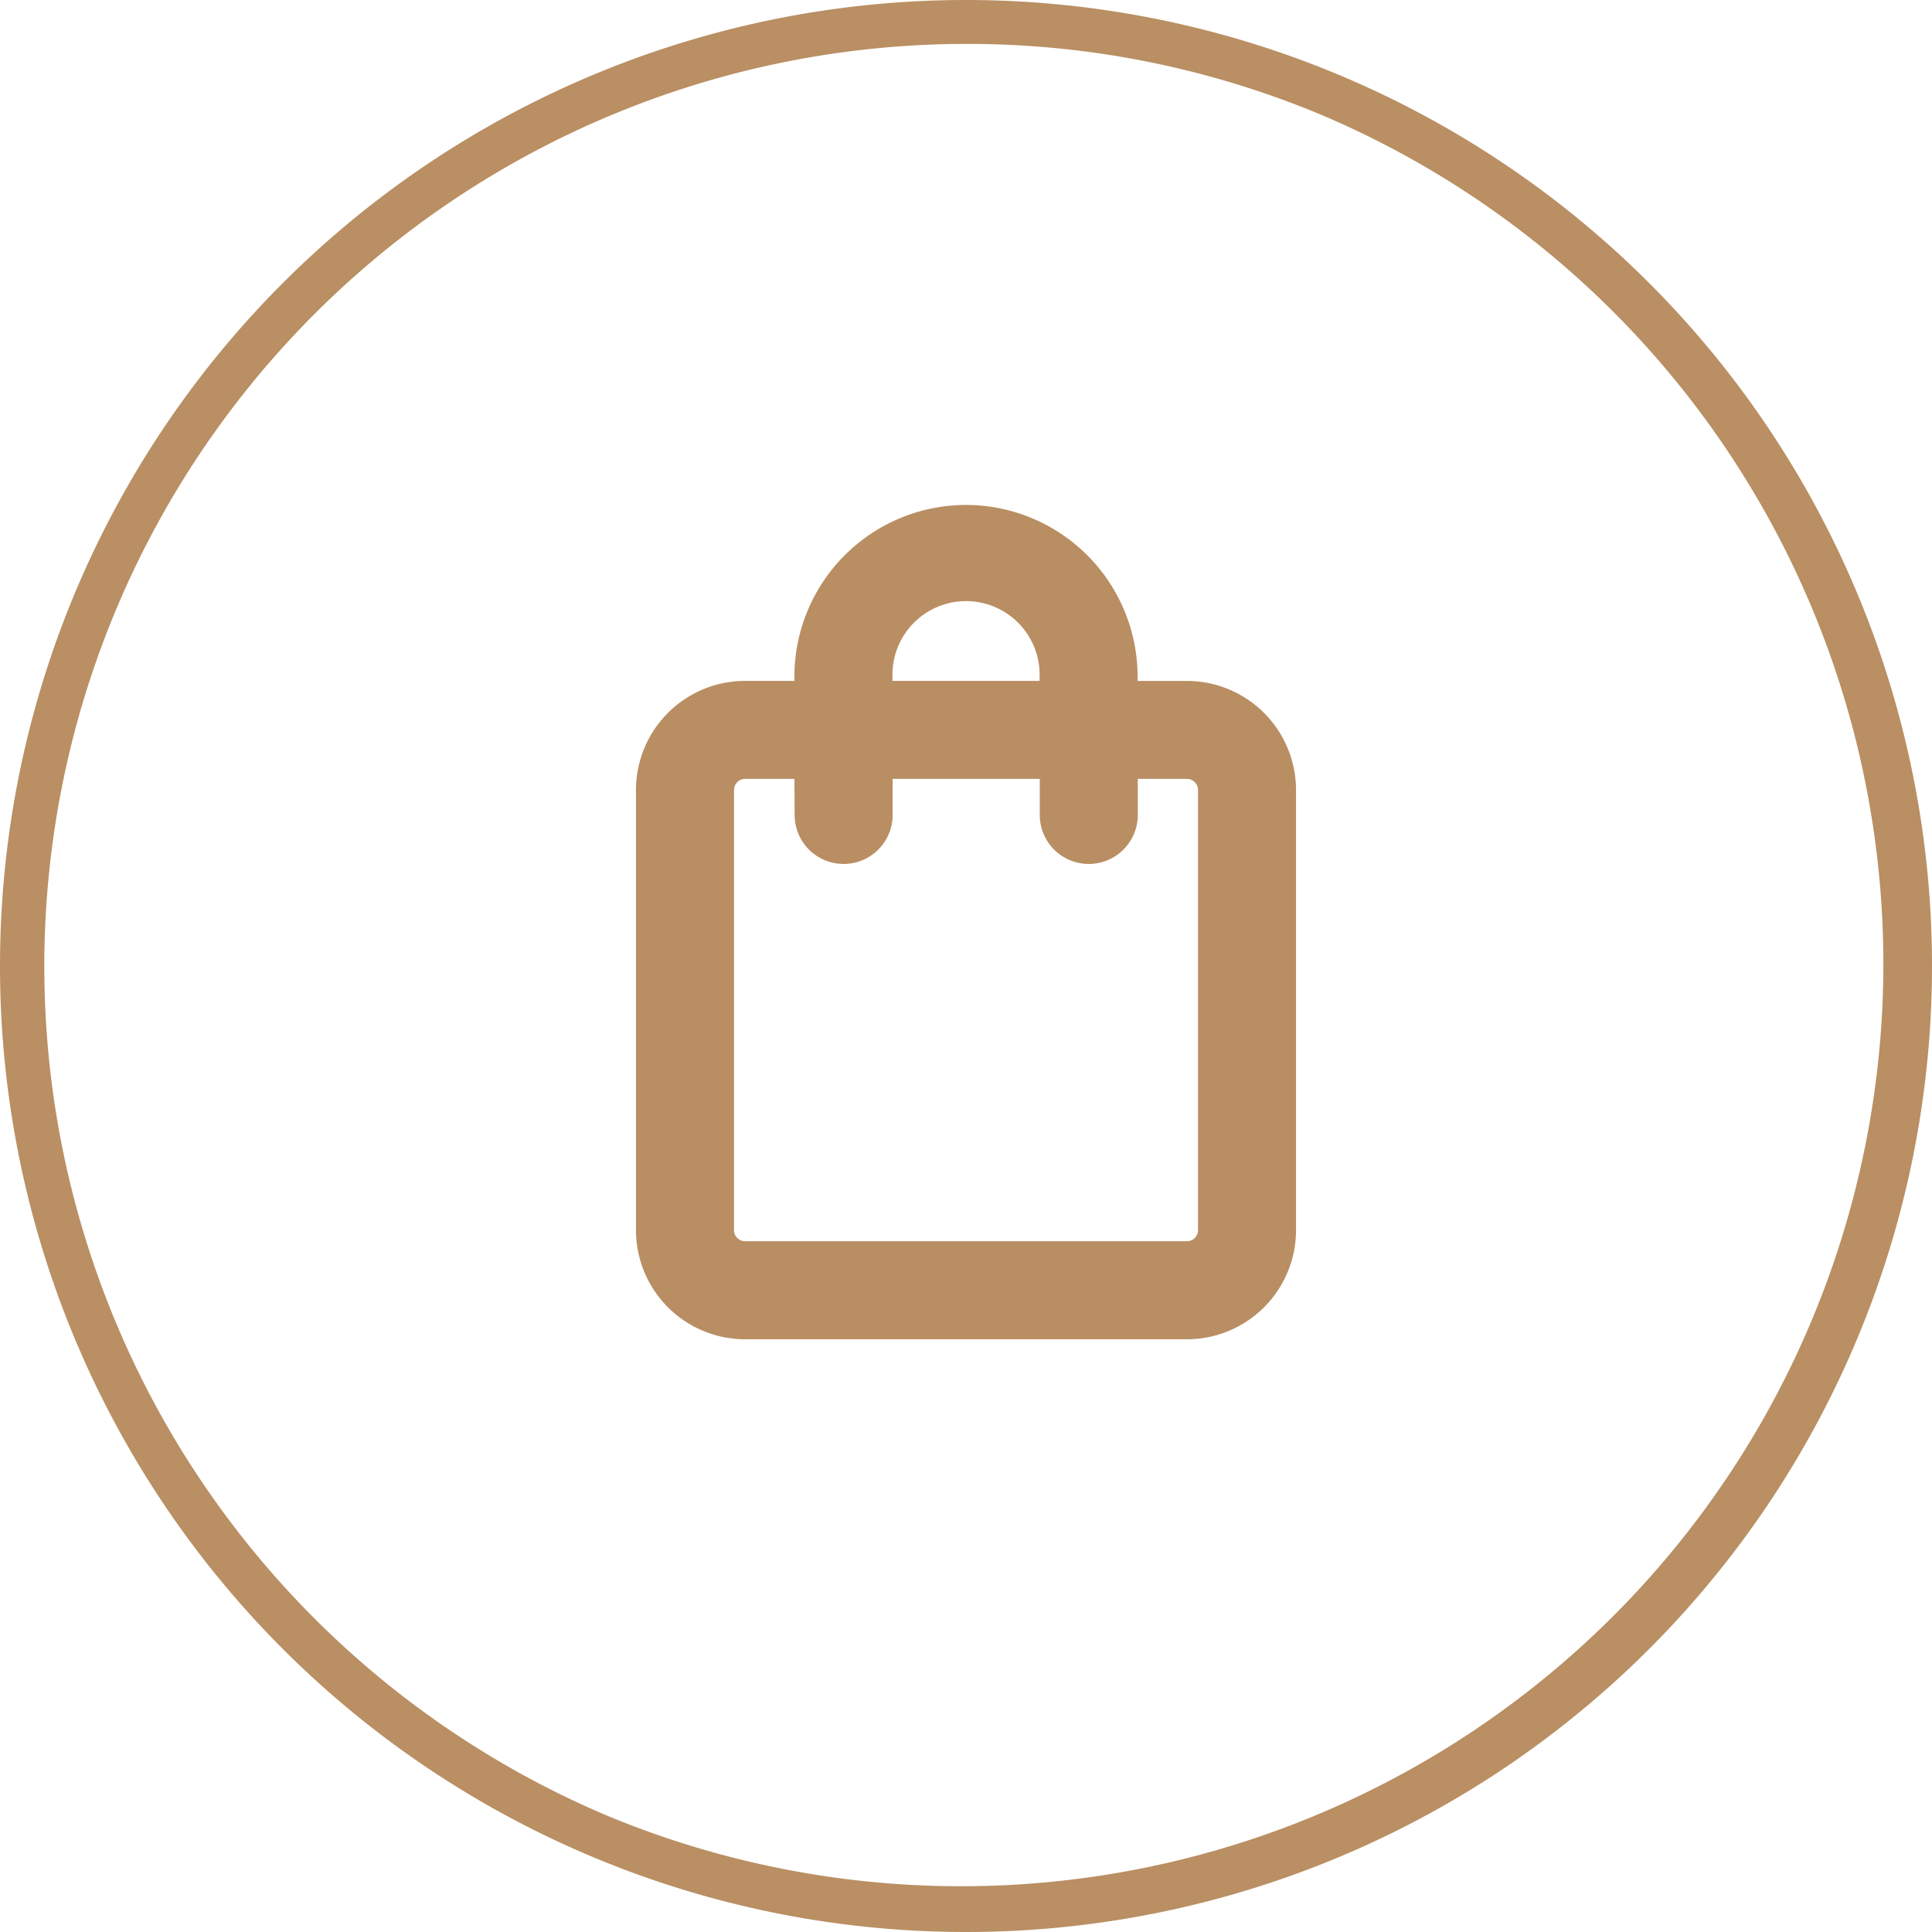
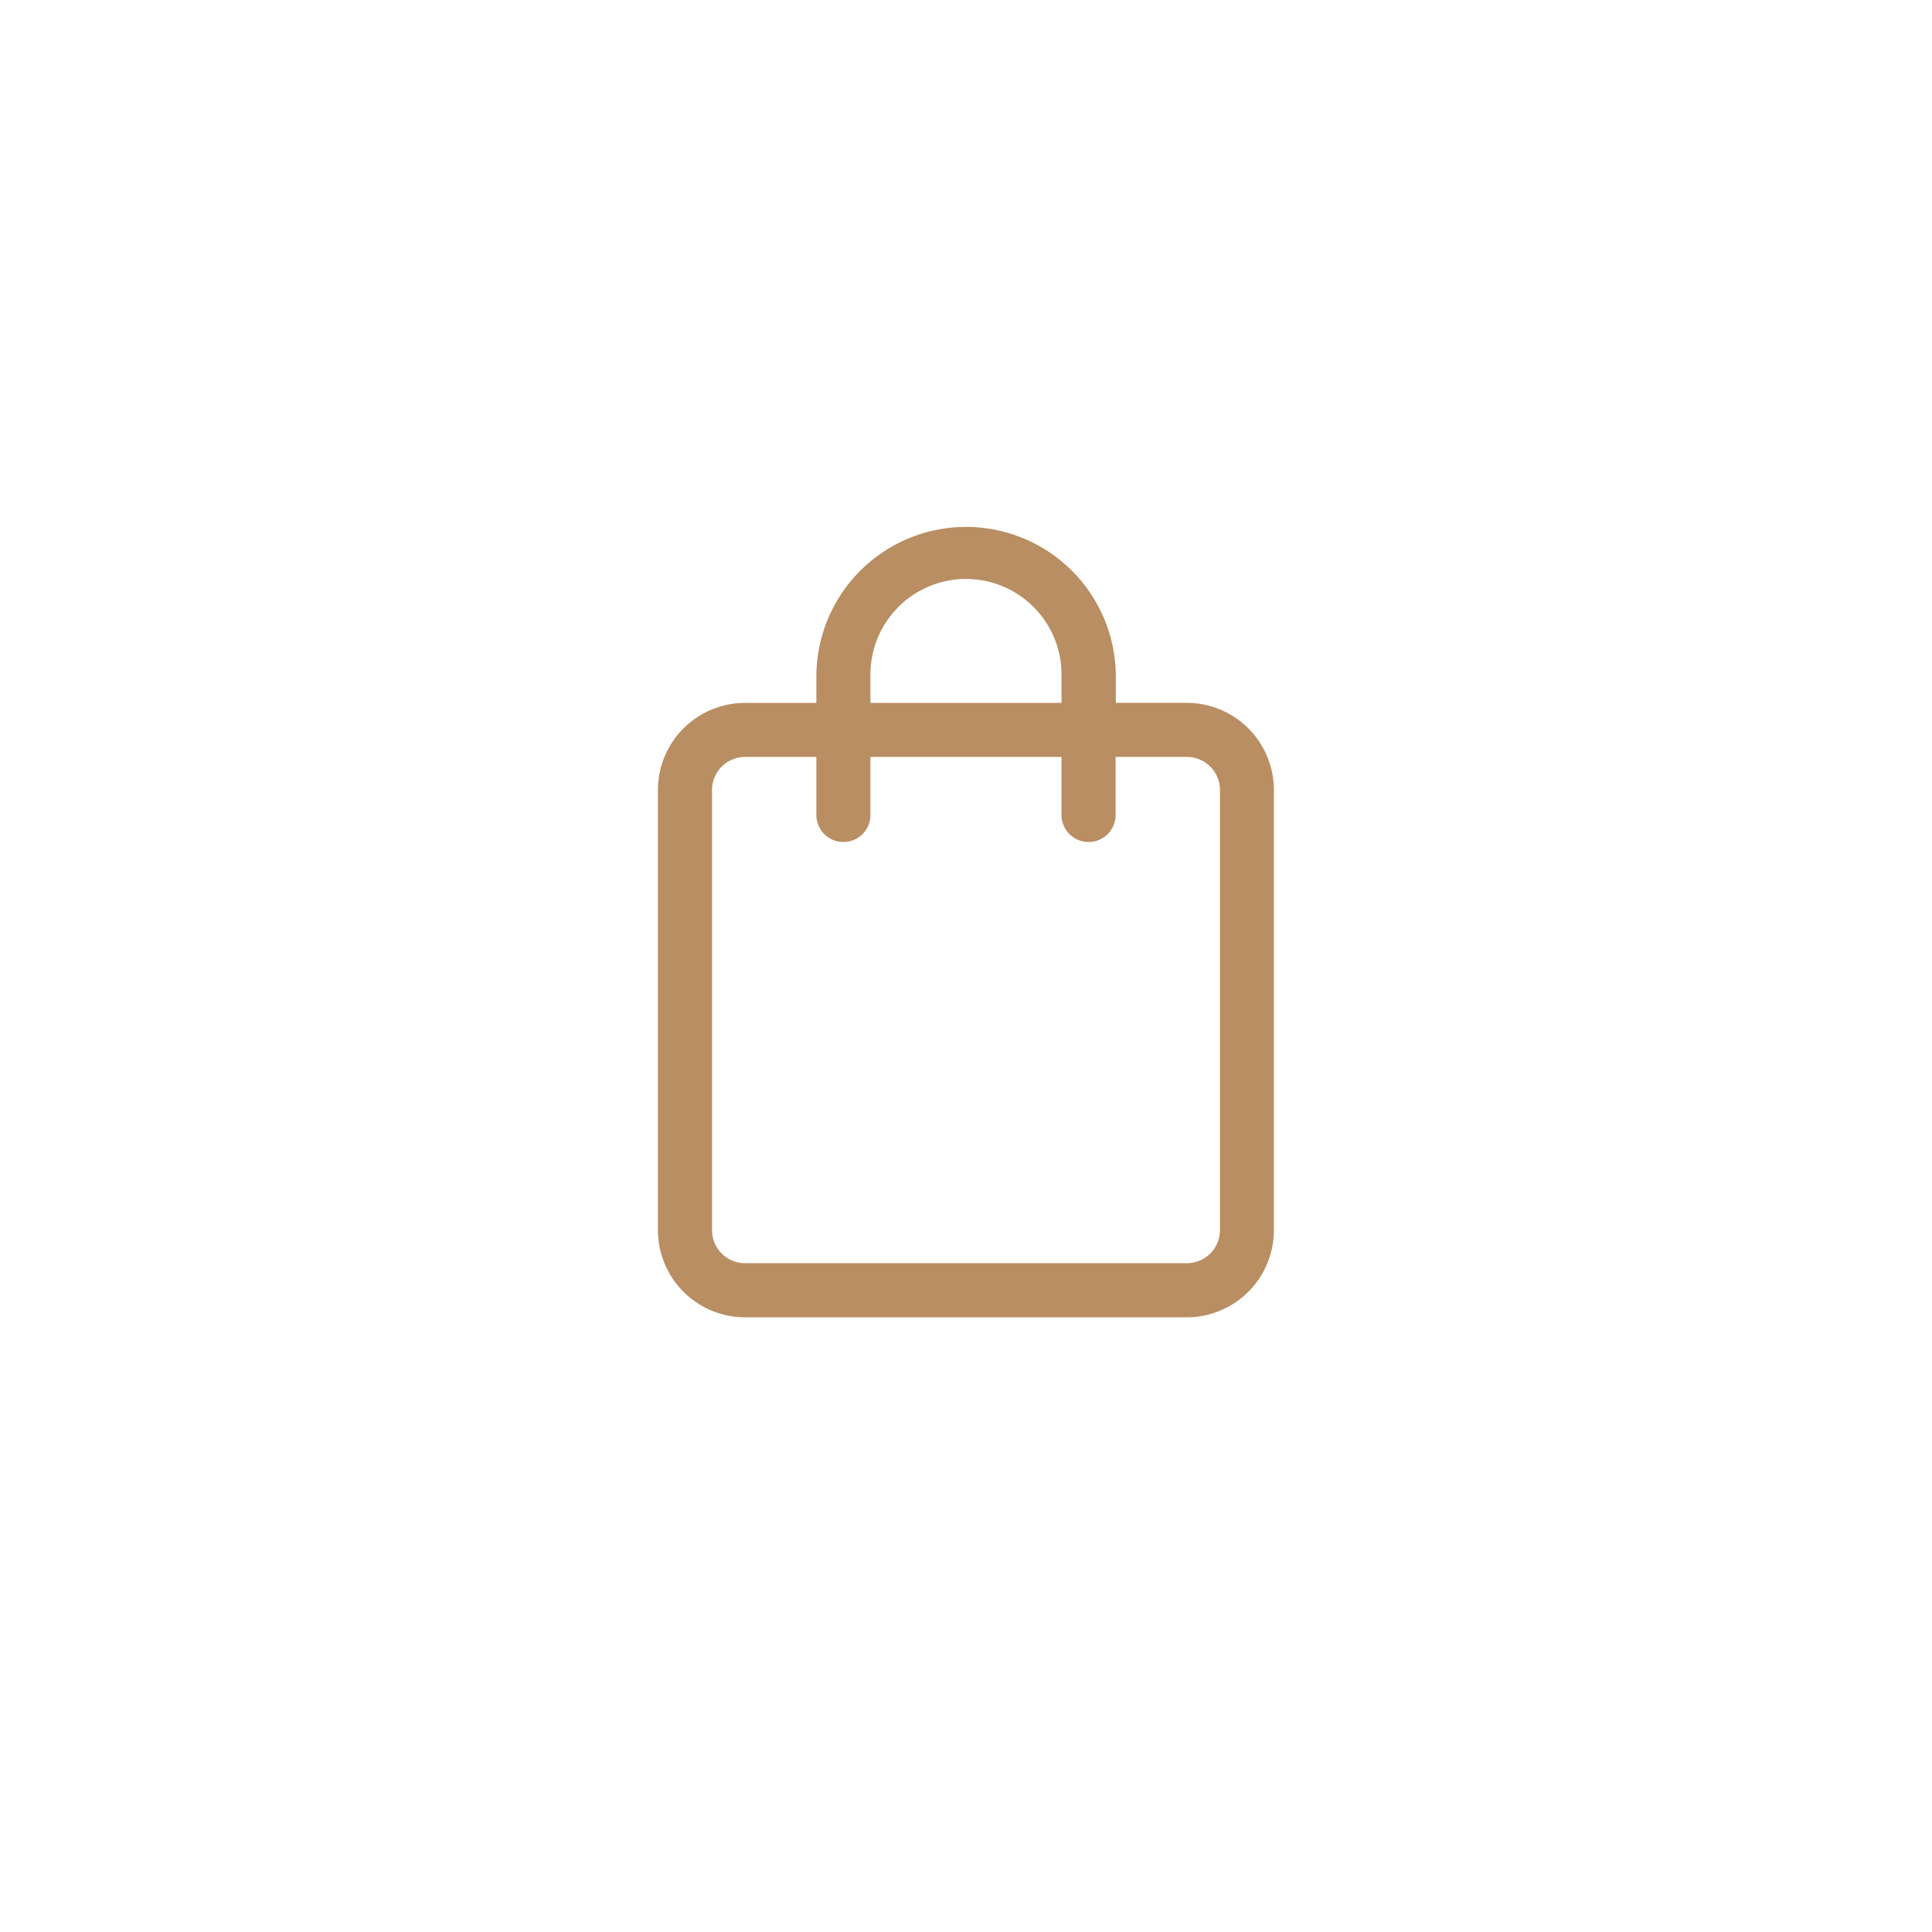
<svg xmlns="http://www.w3.org/2000/svg" width="44" height="44" viewBox="0 0 44 44">
  <g transform="translate(-1124 -75)">
-     <path d="M22,1a21.006,21.006,0,0,0-8.174,40.35A21.006,21.006,0,0,0,30.174,2.65,20.868,20.868,0,0,0,22,1m0-1A22,22,0,1,1,0,22,22,22,0,0,1,22,0Z" transform="translate(1124 75)" fill="#b98f63" />
    <path d="M129.988,211.427a3.411,3.411,0,0,0-3.408,3.408v.6h-1.625a1.985,1.985,0,0,0-1.983,1.983v10.027a1.986,1.986,0,0,0,1.983,1.983H135.02A1.986,1.986,0,0,0,137,227.444V217.417a1.986,1.986,0,0,0-1.983-1.983H133.4v-.6A3.411,3.411,0,0,0,129.988,211.427Zm-2.176,3.408a2.176,2.176,0,1,1,4.351,0v.6h-4.351Zm7.208,1.831a.752.752,0,0,1,.752.751v10.027a.753.753,0,0,1-.752.751H124.955a.752.752,0,0,1-.751-.751V217.417a.752.752,0,0,1,.751-.751h1.625v1.321a.616.616,0,0,0,1.232,0v-1.321h4.351v1.321a.616.616,0,0,0,1.232,0v-1.321Z" transform="translate(1016.012 -124.427)" fill="#b98e63" />
-     <path d="M129.988,210.927a3.912,3.912,0,0,1,3.908,3.908v.1h1.125a2.486,2.486,0,0,1,2.483,2.483v10.027a2.486,2.486,0,0,1-2.483,2.483H124.955a2.486,2.486,0,0,1-2.483-2.483V217.417a2.486,2.486,0,0,1,2.483-2.483h1.125v-.1A3.912,3.912,0,0,1,129.988,210.927Zm5.033,18a1.485,1.485,0,0,0,1.483-1.483V217.417a1.485,1.485,0,0,0-1.483-1.483H132.9v-1.1a2.908,2.908,0,1,0-5.815,0v1.1h-2.125a1.485,1.485,0,0,0-1.483,1.483v10.027a1.485,1.485,0,0,0,1.483,1.483Zm-5.033-16.768a2.679,2.679,0,0,1,2.676,2.676v1.1h-5.351v-1.1A2.679,2.679,0,0,1,129.988,212.159Zm1.676,2.775v-.1a1.676,1.676,0,1,0-3.351,0v.1Zm-6.708,1.232h2.125v1.821a.116.116,0,0,0,.232,0v-1.821h5.351v1.821a.116.116,0,0,0,.232,0v-1.821h2.125a1.253,1.253,0,0,1,1.252,1.251v10.027a1.253,1.253,0,0,1-1.252,1.251H124.955a1.253,1.253,0,0,1-1.251-1.251V217.417A1.253,1.253,0,0,1,124.955,216.166Zm1.125,1h-1.125a.251.251,0,0,0-.251.251v10.027a.252.252,0,0,0,.251.251H135.02a.252.252,0,0,0,.252-.251V217.417a.252.252,0,0,0-.252-.251H133.9v.821a1.116,1.116,0,0,1-2.232,0v-.821h-3.351v.821a1.116,1.116,0,0,1-2.232,0Z" transform="translate(1016.012 -124.427)" fill="#b98e63" />
  </g>
</svg>